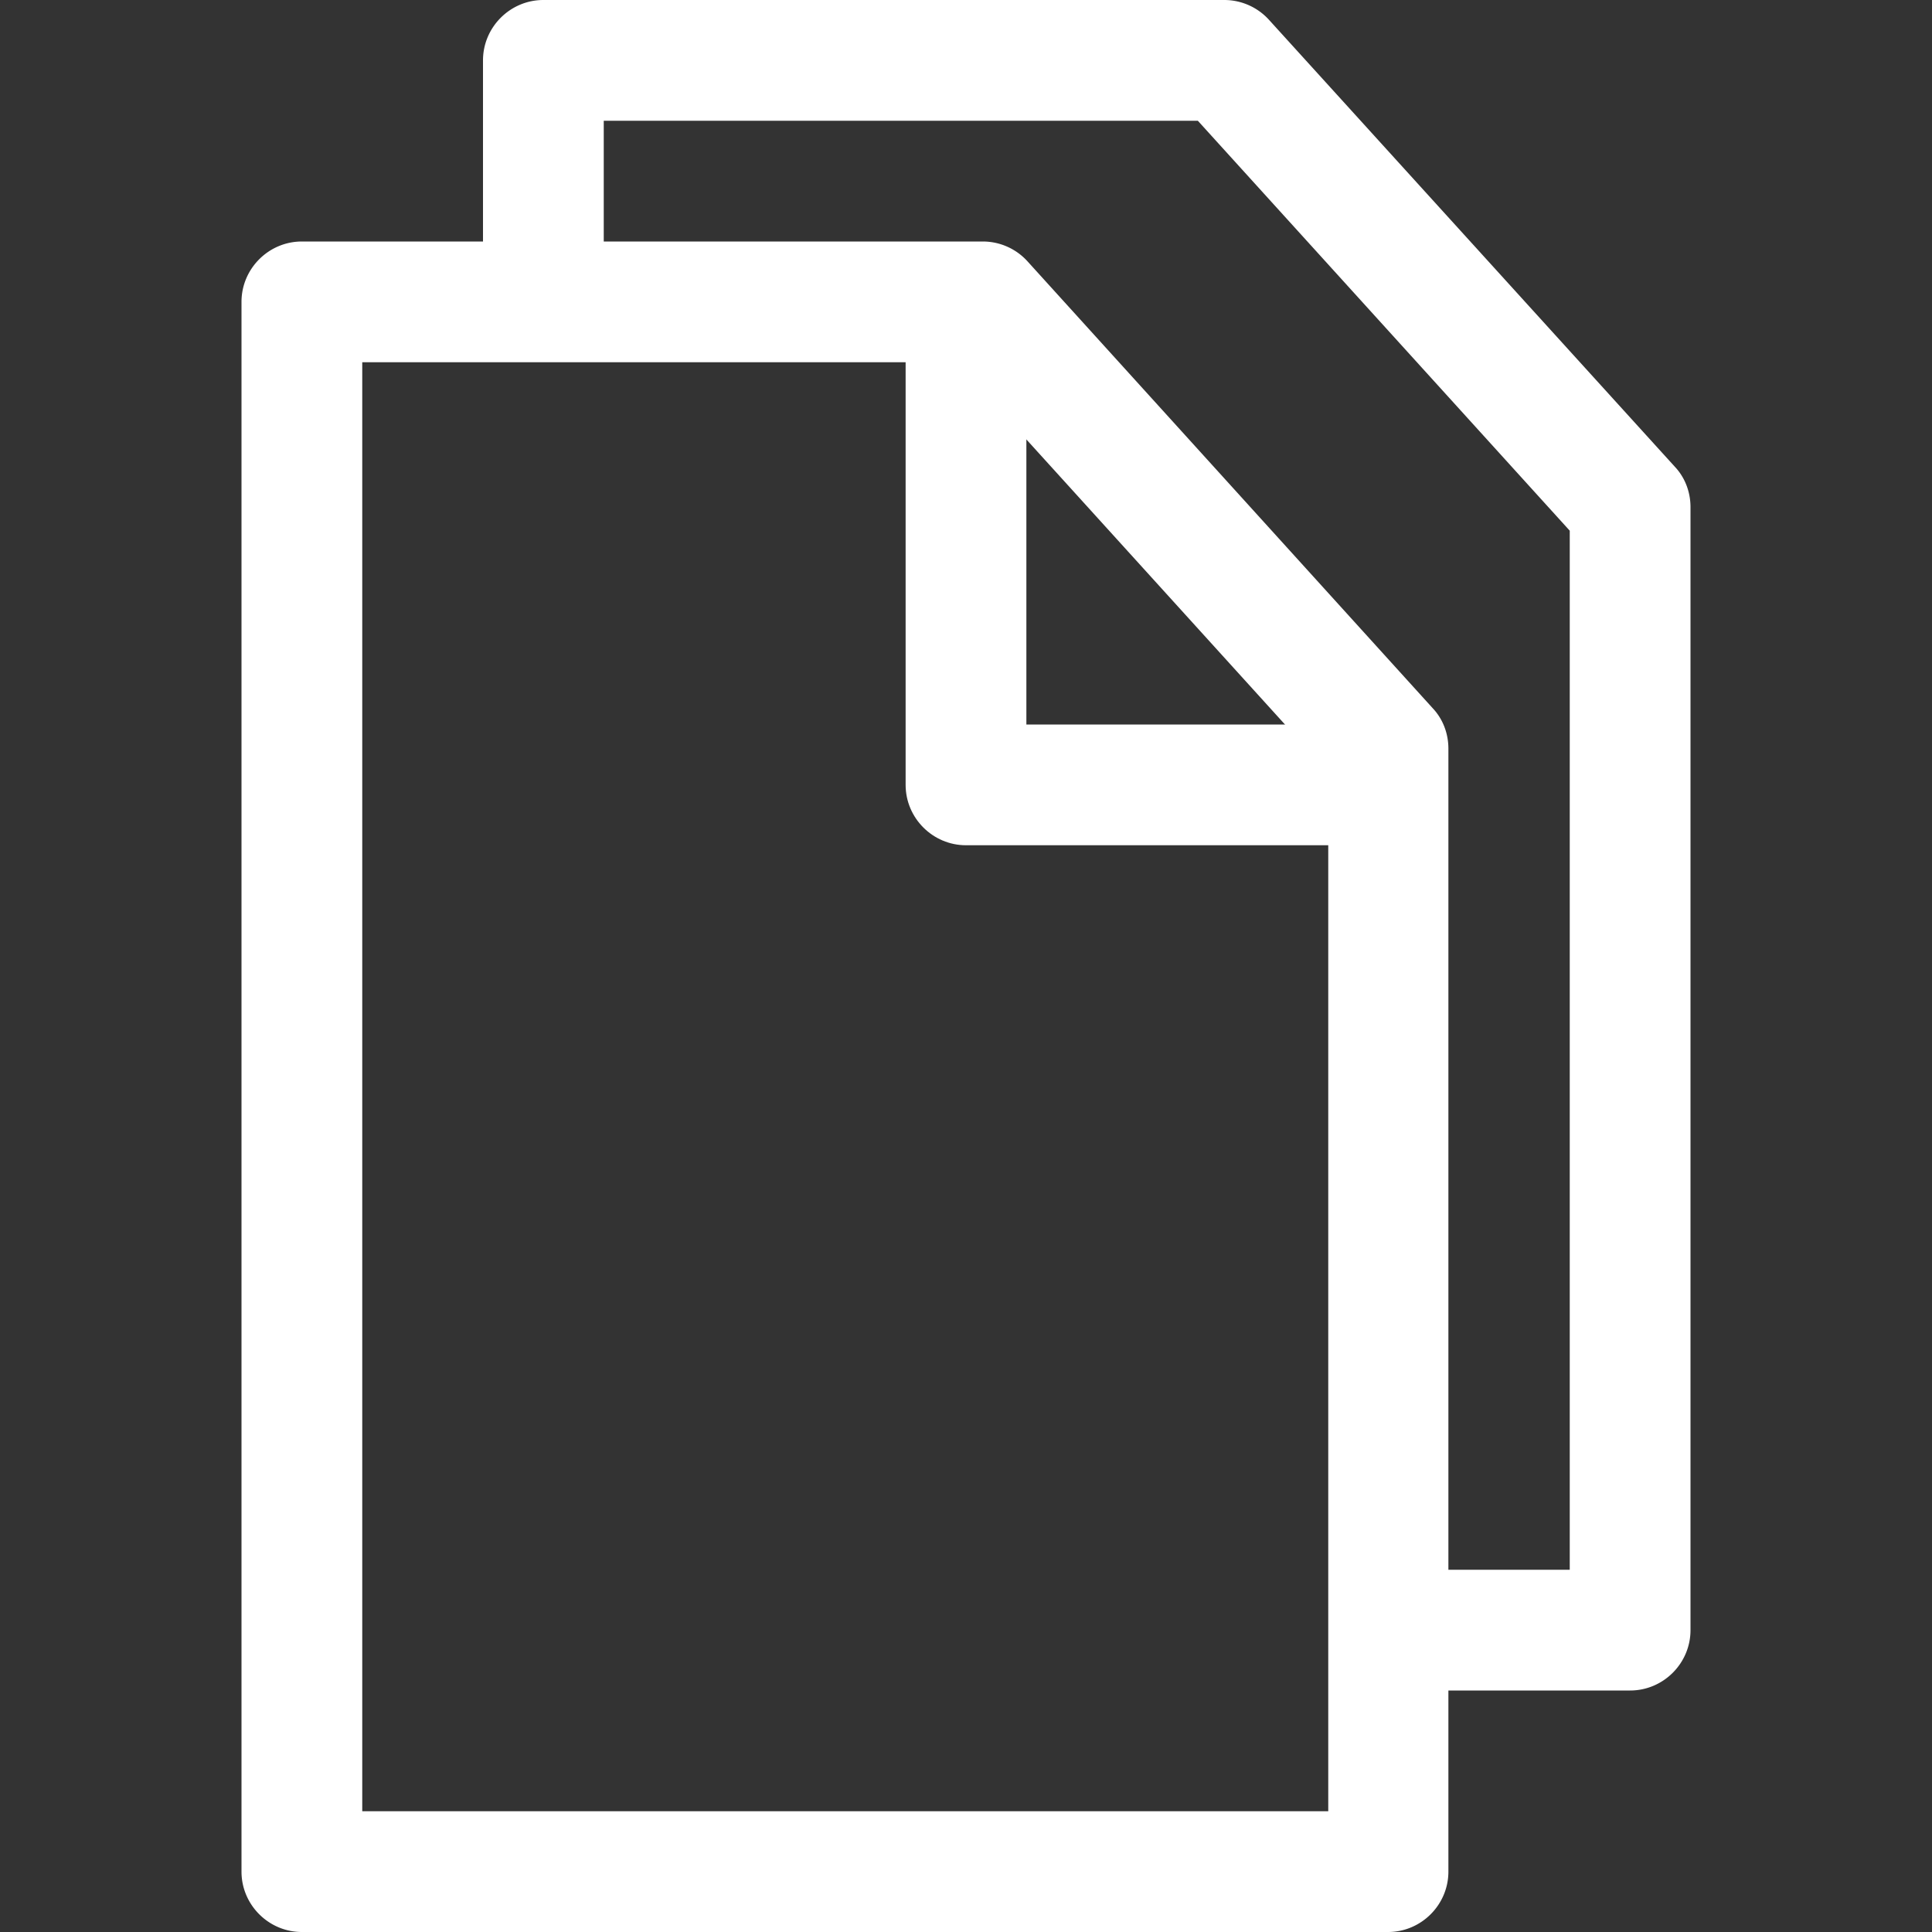
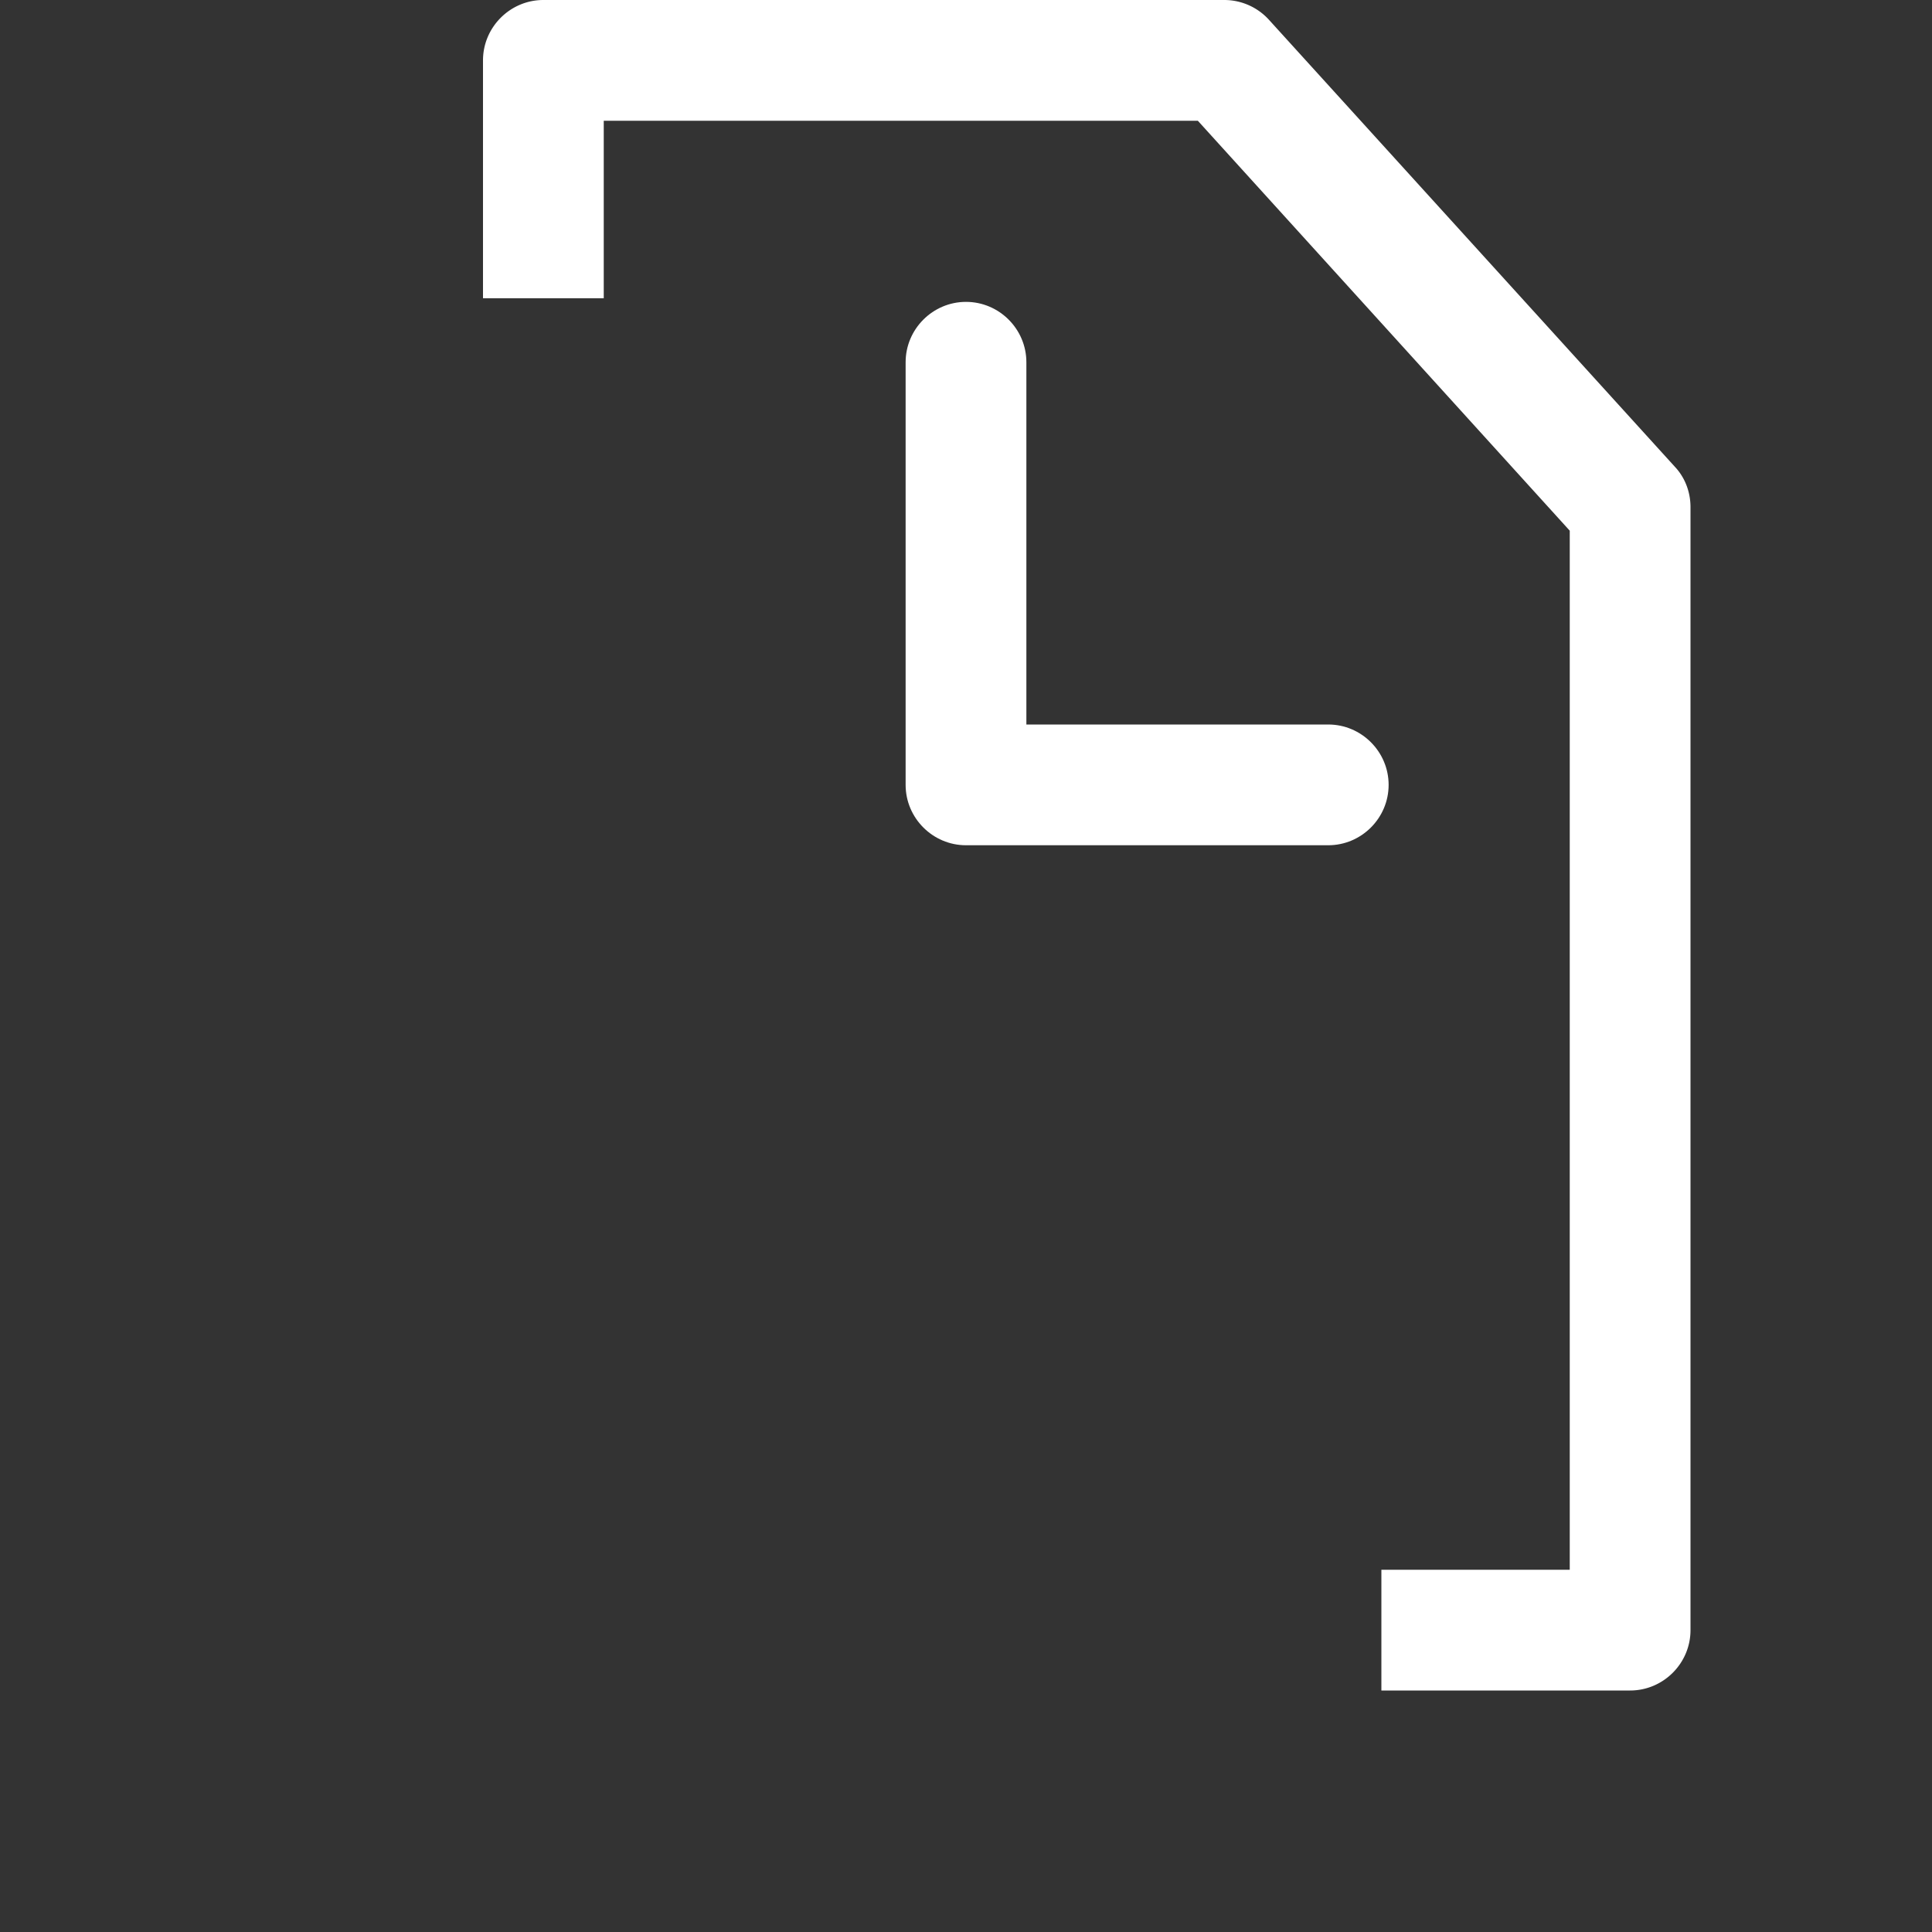
<svg xmlns="http://www.w3.org/2000/svg" id="Study" viewBox="0 0 32 32">
  <rect x="0" y="0" width="32" height="32" fill="#333333" stroke="none" />
  <defs>
    <style>.cls-1{fill:#fff;stroke-width:0}</style>
  </defs>
-   <path class="cls-1" d="M23 32H5c-.55 0-1-.45-1-1V5c0-.55.45-1 1-1h11.28a1 1 0 01.74.33l6.71 7.4c.17.18.26.42.26.67V31c0 .55-.45 1-1 1zM6 30h16V12.79L15.84 6H6v24z" />
  <path class="cls-1" d="M22 14h-6c-.55 0-1-.45-1-1V6c0-.55.45-1 1-1s1 .45 1 1v6h5c.55 0 1 .45 1 1s-.45 1-1 1z" />
  <path class="cls-1" d="M27 28h-4.12v-2H26V8.79L19.84 2H10v2.94H8V1c0-.55.45-1 1-1h11.28a1 1 0 01.74.33l6.72 7.4c.17.18.26.42.26.67V27c0 .55-.45 1-1 1z" />
</svg>